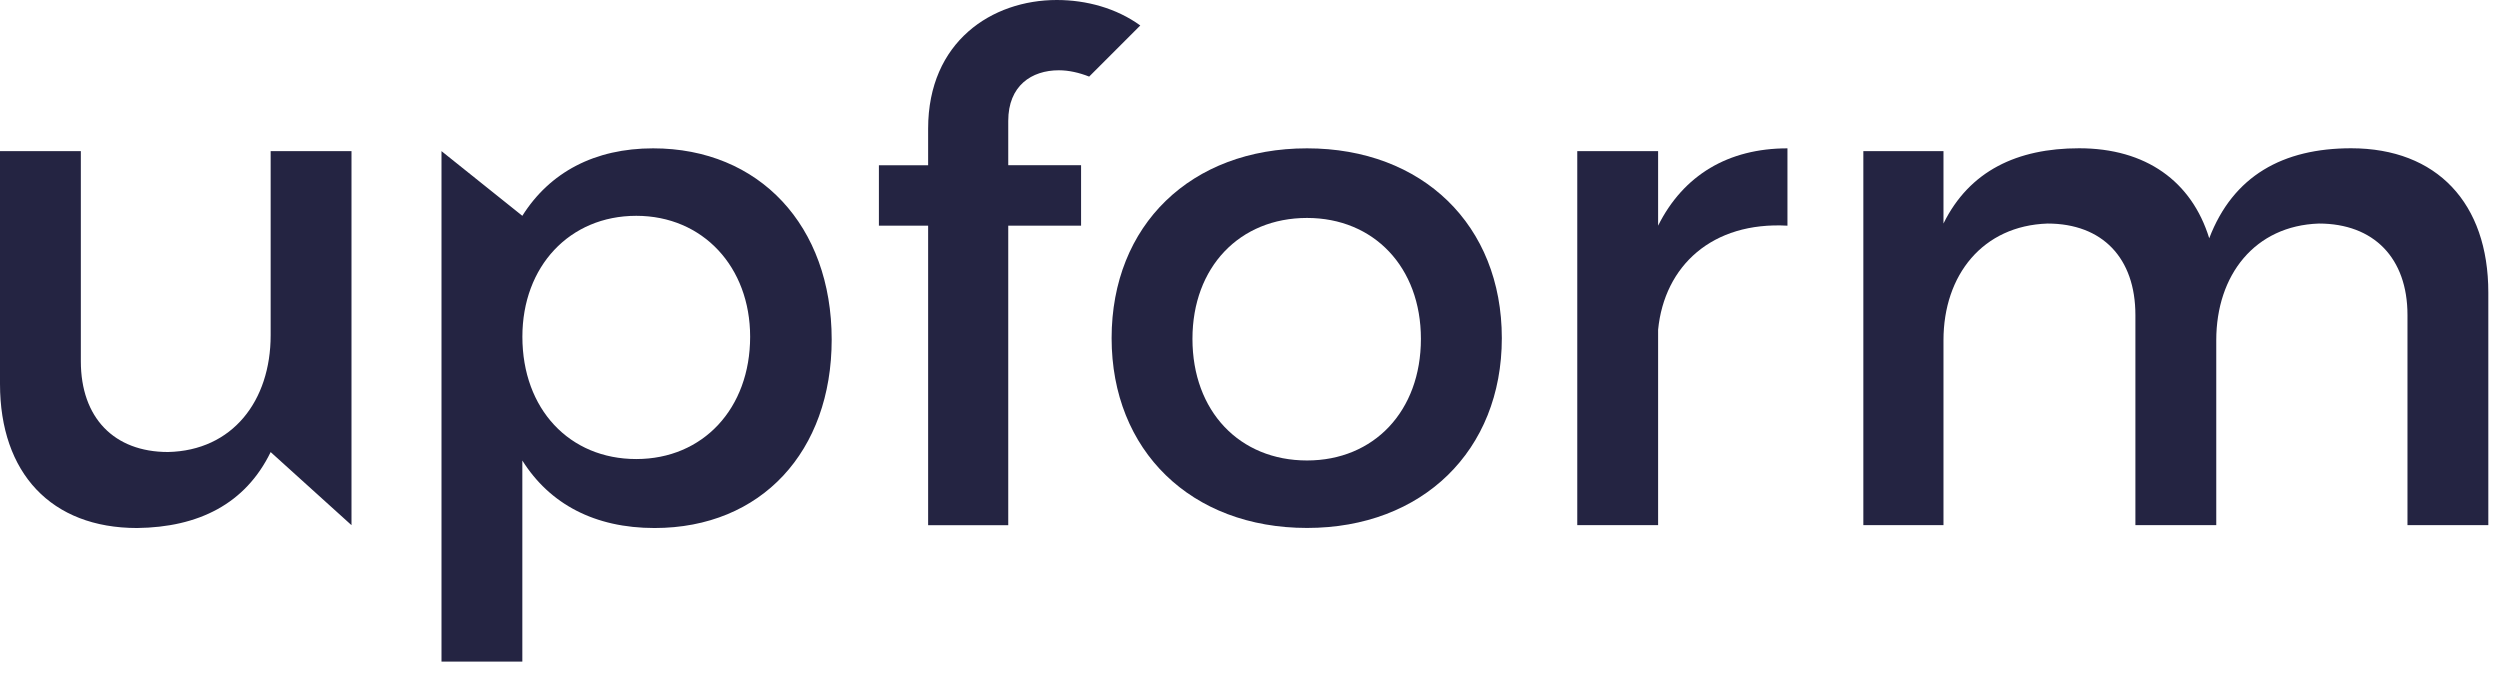
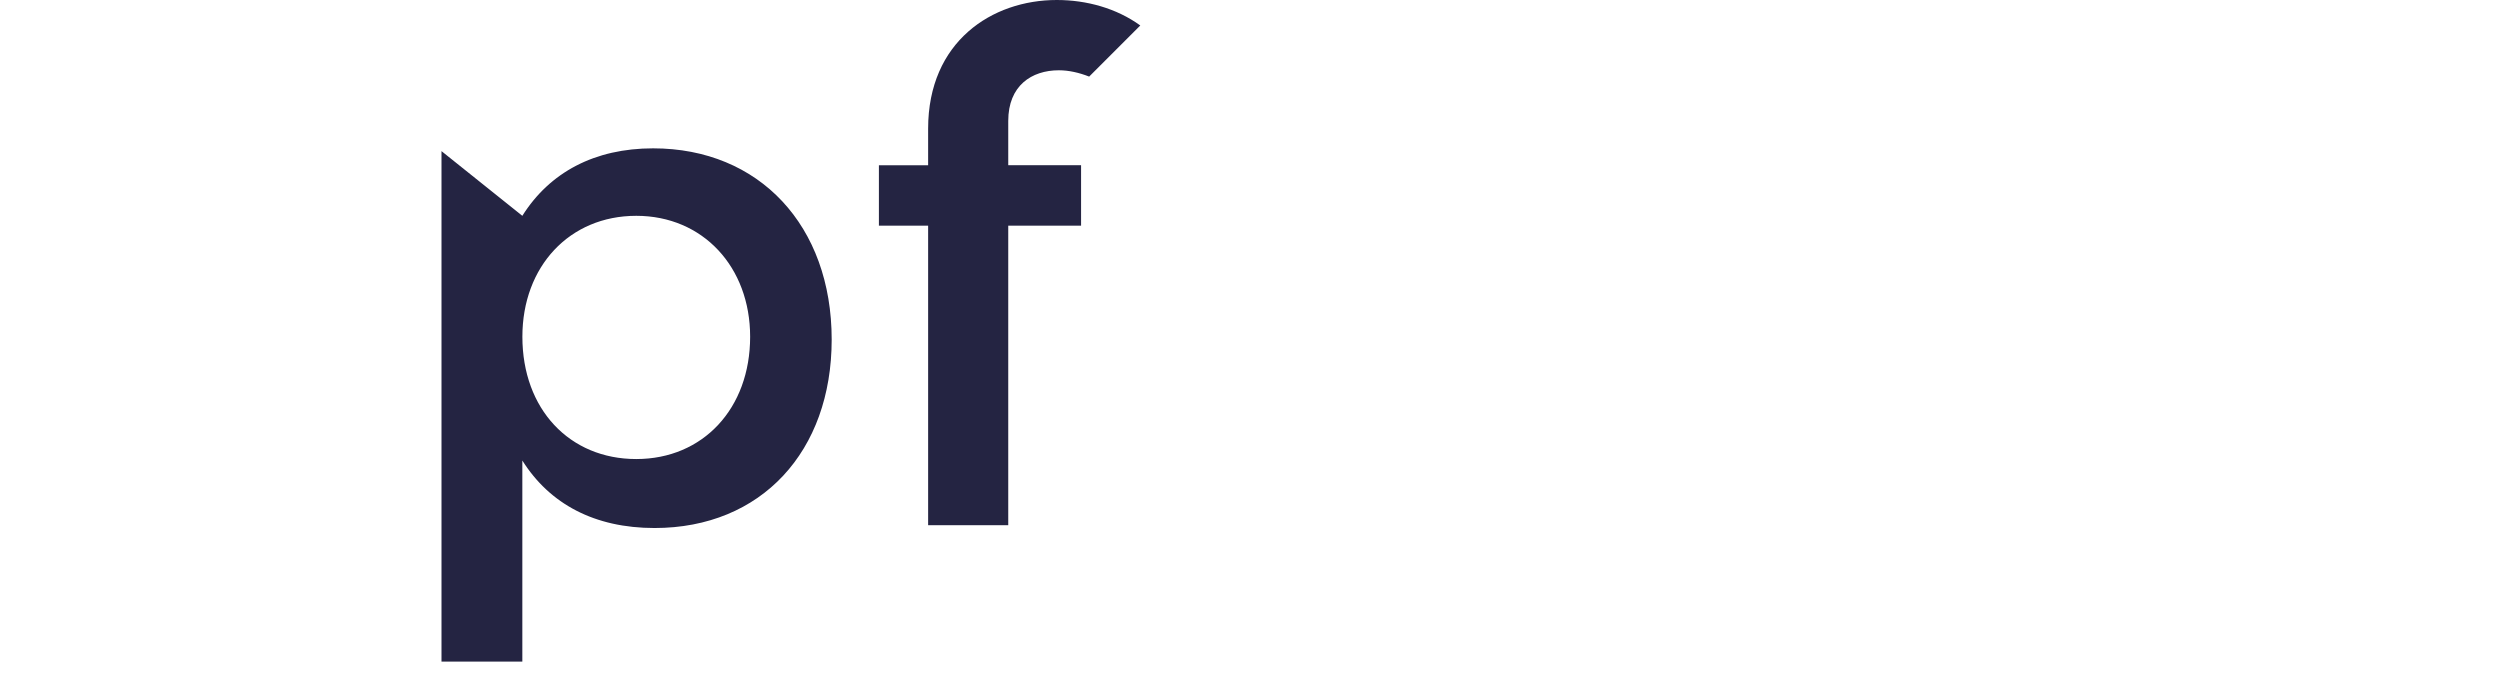
<svg xmlns="http://www.w3.org/2000/svg" width="107" height="29" viewBox="0 0 107 29" fill="none">
-   <path d="M15.044 22.477L11.584 19.349C10.501 21.575 8.486 22.568 5.868 22.599C2.195 22.599 0 20.252 0 16.43V6.468H3.46V15.464C3.46 17.872 4.874 19.346 7.191 19.346C9.958 19.286 11.584 17.149 11.584 14.351V6.468H15.044V22.477Z" fill="#242442" />
  <path d="M35.596 14.533C35.596 19.319 32.587 22.599 28.014 22.599C25.457 22.599 23.53 21.577 22.356 19.71V28.317H18.896V6.468L22.356 9.237C23.53 7.371 25.454 6.349 27.953 6.349C32.498 6.349 35.596 9.659 35.596 14.533ZM32.106 14.412C32.106 11.432 30.09 9.237 27.232 9.237C24.374 9.237 22.358 11.405 22.358 14.412C22.358 17.51 24.374 19.647 27.232 19.647C30.09 19.647 32.106 17.482 32.106 14.412Z" fill="#242442" />
-   <path d="M64.278 14.473C64.278 19.288 60.878 22.596 55.941 22.596C50.977 22.596 47.577 19.286 47.577 14.473C47.577 9.629 50.977 6.349 55.941 6.349C60.878 6.349 64.278 9.629 64.278 14.473ZM51.037 14.503C51.037 17.601 53.053 19.708 55.941 19.708C58.8 19.708 60.815 17.601 60.815 14.503C60.815 11.435 58.8 9.328 55.941 9.328C53.053 9.328 51.037 11.435 51.037 14.503Z" fill="#242442" />
-   <path d="M70.967 9.659C72.049 7.492 73.976 6.349 76.503 6.349V9.659C73.283 9.48 71.237 11.374 70.967 14.113V22.477H67.507V6.468H70.967V9.659Z" fill="#242442" />
-   <path d="M106.5 12.517V22.477H103.04V13.481C103.04 11.043 101.596 9.568 99.249 9.568C96.51 9.659 94.856 11.766 94.856 14.563V22.477H91.395V13.481C91.395 11.043 89.982 9.568 87.635 9.568C84.865 9.659 83.181 11.766 83.181 14.563V22.477H79.751V6.468H83.181V9.566C84.293 7.31 86.34 6.346 88.988 6.346C91.846 6.346 93.803 7.76 94.555 10.198C95.579 7.52 97.714 6.346 100.632 6.346C104.302 6.349 106.5 8.696 106.5 12.517Z" fill="#242442" />
  <path d="M43.153 5.175C43.153 3.67 44.147 3.008 45.321 3.008C45.739 3.008 46.184 3.108 46.616 3.278L48.804 1.09C47.787 0.355 46.508 0 45.23 0C42.461 0 39.724 1.776 39.724 5.506V7.072H37.617V9.659H39.724V22.478H43.153V9.659H46.27V7.07H43.153V5.175Z" fill="#242442" />
</svg>